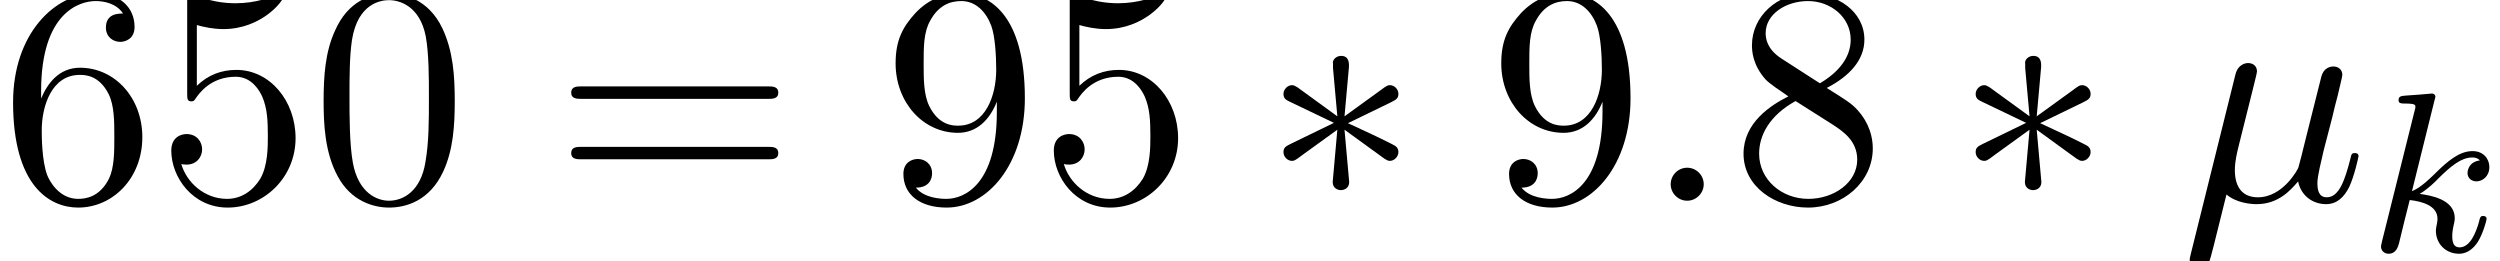
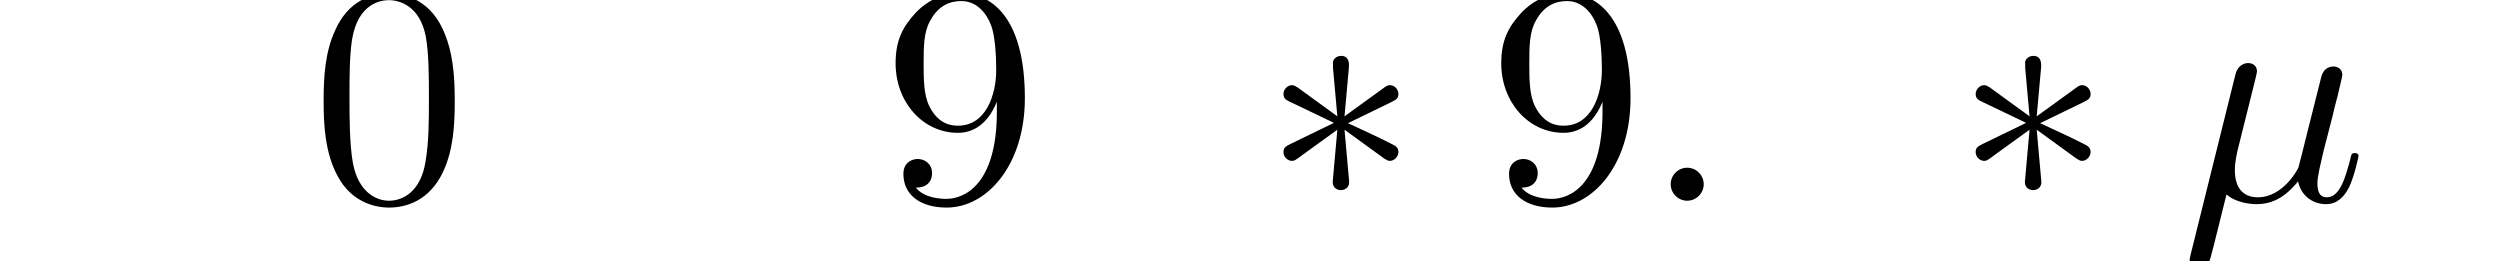
<svg xmlns="http://www.w3.org/2000/svg" xmlns:xlink="http://www.w3.org/1999/xlink" version="1.1" width="87.558pt" height="9.152pt" viewBox="70.735 61.712 87.558 9.152">
  <defs>
    <path id="g3-48" d="M5.018-3.491C5.018-4.364 4.964-5.236 4.582-6.044C4.08-7.091 3.185-7.265 2.727-7.265C2.073-7.265 1.276-6.982 .829-5.967C.48-5.215 .425-4.364 .425-3.491C.425-2.673 .469-1.691 .916-.862C1.385 .022 2.182 .24 2.716 .24C3.305 .24 4.135 .011 4.615-1.025C4.964-1.778 5.018-2.629 5.018-3.491ZM2.716 0C2.291 0 1.647-.273 1.451-1.32C1.331-1.975 1.331-2.978 1.331-3.622C1.331-4.32 1.331-5.04 1.418-5.629C1.625-6.927 2.444-7.025 2.716-7.025C3.076-7.025 3.796-6.829 4.004-5.749C4.113-5.138 4.113-4.309 4.113-3.622C4.113-2.804 4.113-2.062 3.993-1.364C3.829-.327 3.207 0 2.716 0Z" />
-     <path id="g3-53" d="M4.898-2.193C4.898-3.491 4.004-4.582 2.825-4.582C2.302-4.582 1.833-4.407 1.44-4.025V-6.153C1.658-6.087 2.018-6.011 2.367-6.011C3.709-6.011 4.473-7.004 4.473-7.145C4.473-7.211 4.44-7.265 4.364-7.265C4.353-7.265 4.331-7.265 4.276-7.233C4.058-7.135 3.524-6.916 2.793-6.916C2.356-6.916 1.855-6.993 1.342-7.222C1.255-7.255 1.233-7.255 1.211-7.255C1.102-7.255 1.102-7.167 1.102-6.993V-3.764C1.102-3.567 1.102-3.48 1.255-3.48C1.331-3.48 1.353-3.513 1.396-3.578C1.516-3.753 1.92-4.342 2.804-4.342C3.371-4.342 3.644-3.84 3.731-3.644C3.905-3.24 3.927-2.815 3.927-2.269C3.927-1.887 3.927-1.233 3.665-.775C3.404-.349 3-.065 2.498-.065C1.702-.065 1.08-.644 .895-1.287C.927-1.276 .96-1.265 1.08-1.265C1.44-1.265 1.625-1.538 1.625-1.8S1.44-2.335 1.08-2.335C.927-2.335 .545-2.258 .545-1.756C.545-.818 1.298 .24 2.52 .24C3.785 .24 4.898-.807 4.898-2.193Z" />
-     <path id="g3-54" d="M1.44-3.578V-3.84C1.44-6.6 2.793-6.993 3.349-6.993C3.611-6.993 4.069-6.927 4.309-6.556C4.145-6.556 3.709-6.556 3.709-6.065C3.709-5.727 3.971-5.564 4.211-5.564C4.385-5.564 4.713-5.662 4.713-6.087C4.713-6.742 4.233-7.265 3.327-7.265C1.931-7.265 .458-5.858 .458-3.447C.458-.535 1.724 .24 2.738 .24C3.949 .24 4.985-.785 4.985-2.225C4.985-3.611 4.015-4.658 2.804-4.658C2.062-4.658 1.658-4.102 1.44-3.578ZM2.738-.065C2.051-.065 1.724-.72 1.658-.884C1.462-1.396 1.462-2.269 1.462-2.465C1.462-3.316 1.811-4.407 2.793-4.407C2.967-4.407 3.469-4.407 3.807-3.731C4.004-3.327 4.004-2.771 4.004-2.236C4.004-1.713 4.004-1.167 3.818-.775C3.491-.12 2.989-.065 2.738-.065Z" />
-     <path id="g3-56" d="M1.778-4.985C1.276-5.313 1.233-5.684 1.233-5.869C1.233-6.535 1.942-6.993 2.716-6.993C3.513-6.993 4.211-6.425 4.211-5.64C4.211-5.018 3.785-4.495 3.131-4.113L1.778-4.985ZM3.371-3.949C4.156-4.353 4.691-4.92 4.691-5.64C4.691-6.644 3.72-7.265 2.727-7.265C1.636-7.265 .753-6.458 .753-5.444C.753-5.247 .775-4.756 1.233-4.244C1.353-4.113 1.756-3.84 2.029-3.655C1.396-3.338 .458-2.727 .458-1.647C.458-.491 1.571 .24 2.716 .24C3.949 .24 4.985-.665 4.985-1.833C4.985-2.225 4.865-2.716 4.451-3.175C4.244-3.404 4.069-3.513 3.371-3.949ZM2.28-3.491L3.622-2.64C3.927-2.433 4.44-2.105 4.44-1.44C4.44-.633 3.622-.065 2.727-.065C1.789-.065 1.004-.742 1.004-1.647C1.004-2.28 1.353-2.978 2.28-3.491Z" />
    <path id="g3-57" d="M4.004-3.469V-3.12C4.004-.567 2.869-.065 2.236-.065C2.051-.065 1.462-.087 1.167-.458C1.647-.458 1.735-.775 1.735-.96C1.735-1.298 1.473-1.462 1.233-1.462C1.058-1.462 .731-1.364 .731-.938C.731-.207 1.32 .24 2.247 .24C3.655 .24 4.985-1.244 4.985-3.589C4.985-6.524 3.731-7.265 2.76-7.265C2.16-7.265 1.625-7.069 1.156-6.578C.709-6.087 .458-5.629 .458-4.811C.458-3.447 1.418-2.378 2.64-2.378C3.305-2.378 3.753-2.836 4.004-3.469ZM2.651-2.629C2.476-2.629 1.975-2.629 1.636-3.316C1.44-3.72 1.44-4.265 1.44-4.8C1.44-5.389 1.44-5.902 1.669-6.305C1.964-6.851 2.378-6.993 2.76-6.993C3.262-6.993 3.622-6.622 3.807-6.131C3.938-5.782 3.982-5.095 3.982-4.593C3.982-3.687 3.611-2.629 2.651-2.629Z" />
-     <path id="g3-61" d="M7.495-3.567C7.658-3.567 7.865-3.567 7.865-3.785S7.658-4.004 7.505-4.004H.971C.818-4.004 .611-4.004 .611-3.785S.818-3.567 .982-3.567H7.495ZM7.505-1.451C7.658-1.451 7.865-1.451 7.865-1.669S7.658-1.887 7.495-1.887H.982C.818-1.887 .611-1.887 .611-1.669S.818-1.451 .971-1.451H7.505Z" />
-     <path id="g1-107" d="M2.327-5.292C2.335-5.308 2.359-5.412 2.359-5.42C2.359-5.46 2.327-5.531 2.232-5.531C2.2-5.531 1.953-5.507 1.769-5.491L1.323-5.46C1.148-5.444 1.068-5.436 1.068-5.292C1.068-5.181 1.18-5.181 1.275-5.181C1.658-5.181 1.658-5.133 1.658-5.061C1.658-5.037 1.658-5.021 1.618-4.878L.486-.343C.454-.223 .454-.175 .454-.167C.454-.032 .566 .08 .717 .08C.988 .08 1.052-.175 1.084-.287C1.164-.622 1.371-1.467 1.459-1.801C1.897-1.753 2.431-1.602 2.431-1.148C2.431-1.108 2.431-1.068 2.415-.988C2.391-.885 2.375-.773 2.375-.733C2.375-.263 2.726 .08 3.188 .08C3.523 .08 3.73-.167 3.834-.319C4.025-.614 4.152-1.092 4.152-1.14C4.152-1.219 4.089-1.243 4.033-1.243C3.937-1.243 3.921-1.196 3.889-1.052C3.786-.677 3.579-.143 3.204-.143C2.997-.143 2.949-.319 2.949-.534C2.949-.638 2.957-.733 2.997-.917C3.005-.948 3.037-1.076 3.037-1.164C3.037-1.817 2.216-1.961 1.809-2.016C2.104-2.192 2.375-2.463 2.471-2.566C2.909-2.997 3.268-3.292 3.65-3.292C3.754-3.292 3.85-3.268 3.913-3.188C3.483-3.132 3.483-2.758 3.483-2.75C3.483-2.574 3.618-2.455 3.794-2.455C4.009-2.455 4.248-2.63 4.248-2.957C4.248-3.228 4.057-3.515 3.658-3.515C3.196-3.515 2.782-3.164 2.327-2.71C1.865-2.256 1.666-2.168 1.538-2.112L2.327-5.292Z" />
    <path id="g2-22" d="M2.52-3.829C2.575-4.058 2.684-4.473 2.684-4.527C2.684-4.713 2.553-4.822 2.367-4.822C2.335-4.822 2.029-4.811 1.931-4.429L.36 1.887C.327 2.018 .327 2.04 .327 2.062C.327 2.225 .447 2.356 .633 2.356C.862 2.356 .993 2.16 1.015 2.127C1.058 2.029 1.2 1.462 1.615-.218C1.964 .076 2.455 .12 2.673 .12C3.436 .12 3.862-.371 4.124-.676C4.222-.185 4.625 .12 5.105 .12C5.487 .12 5.738-.131 5.913-.48C6.098-.873 6.24-1.538 6.24-1.56C6.24-1.669 6.142-1.669 6.109-1.669C6-1.669 5.989-1.625 5.956-1.473C5.771-.764 5.575-.12 5.127-.12C4.833-.12 4.8-.404 4.8-.622C4.8-.862 4.931-1.375 5.018-1.756L5.324-2.935C5.356-3.098 5.465-3.513 5.509-3.676C5.564-3.927 5.673-4.342 5.673-4.407C5.673-4.604 5.52-4.702 5.356-4.702C5.302-4.702 5.018-4.691 4.931-4.32L4.418-2.28C4.287-1.735 4.167-1.276 4.135-1.167C4.124-1.113 3.6-.12 2.716-.12C2.171-.12 1.909-.48 1.909-1.069C1.909-1.385 1.985-1.691 2.062-1.996L2.52-3.829Z" />
    <path id="g2-58" d="M2.095-.578C2.095-.895 1.833-1.156 1.516-1.156S.938-.895 .938-.578S1.2 0 1.516 0S2.095-.262 2.095-.578Z" />
    <path id="g0-3" d="M3-4.658C3.011-4.811 3.011-5.073 2.727-5.073C2.553-5.073 2.411-4.931 2.444-4.789V-4.647L2.596-2.956L1.2-3.971C1.102-4.025 1.08-4.047 1.004-4.047C.851-4.047 .709-3.895 .709-3.742C.709-3.567 .818-3.524 .927-3.469L2.476-2.727L.971-1.996C.796-1.909 .709-1.865 .709-1.702S.851-1.396 1.004-1.396C1.08-1.396 1.102-1.396 1.375-1.604L2.596-2.487L2.433-.655C2.433-.425 2.629-.371 2.716-.371C2.847-.371 3.011-.447 3.011-.655L2.847-2.487L4.244-1.473C4.342-1.418 4.364-1.396 4.44-1.396C4.593-1.396 4.735-1.549 4.735-1.702C4.735-1.865 4.636-1.92 4.505-1.985C3.851-2.313 3.829-2.313 2.967-2.716L4.473-3.447C4.647-3.535 4.735-3.578 4.735-3.742S4.593-4.047 4.44-4.047C4.364-4.047 4.342-4.047 4.069-3.84L2.847-2.956L3-4.658Z" />
  </defs>
  <g id="page1">
    <use x="70.735" y="68.742" xlink:href="#g3-54" />
    <use x="76.189" y="68.742" xlink:href="#g3-53" />
    <use x="81.644" y="68.742" xlink:href="#g3-48" />
    <use x="90.129" y="68.742" xlink:href="#g3-61" />
    <use x="101.644" y="68.742" xlink:href="#g3-57" />
    <use x="107.098" y="68.742" xlink:href="#g3-53" />
    <use x="114.977" y="68.742" xlink:href="#g0-3" />
    <use x="122.856" y="68.742" xlink:href="#g3-57" />
    <use x="128.31" y="68.742" xlink:href="#g2-58" />
    <use x="131.341" y="68.742" xlink:href="#g3-56" />
    <use x="139.22" y="68.742" xlink:href="#g0-3" />
    <use x="147.098" y="68.742" xlink:href="#g2-22" />
    <use x="153.672" y="70.519" xlink:href="#g1-107" />
  </g>
</svg>